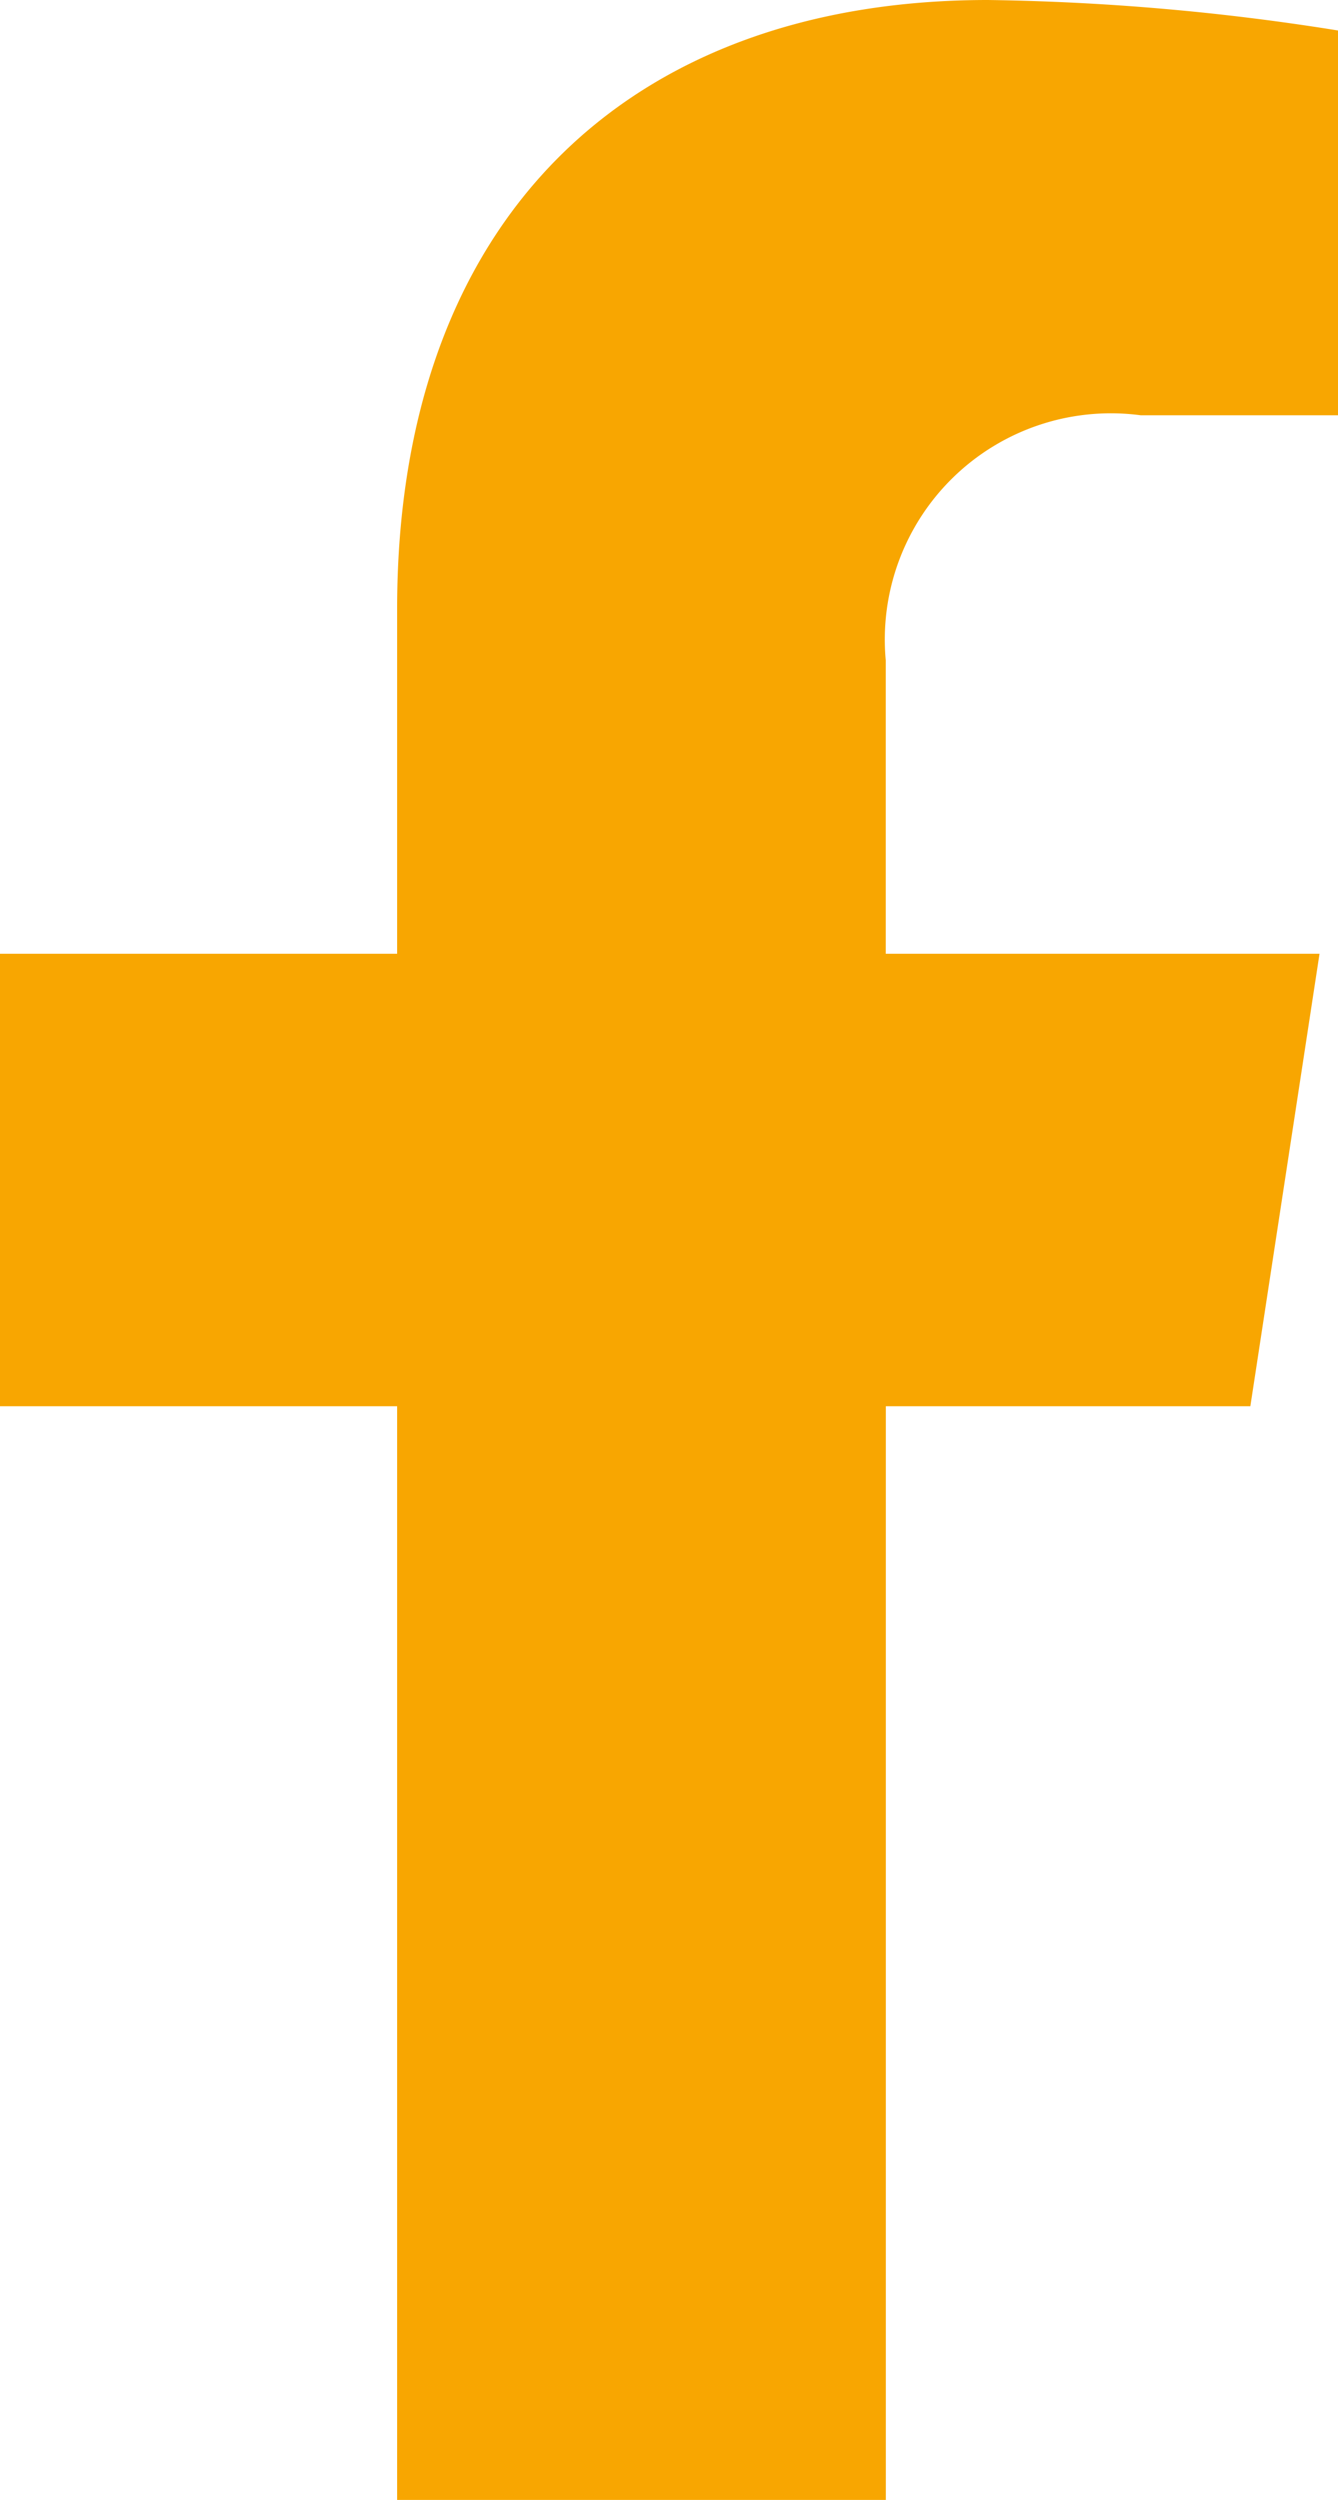
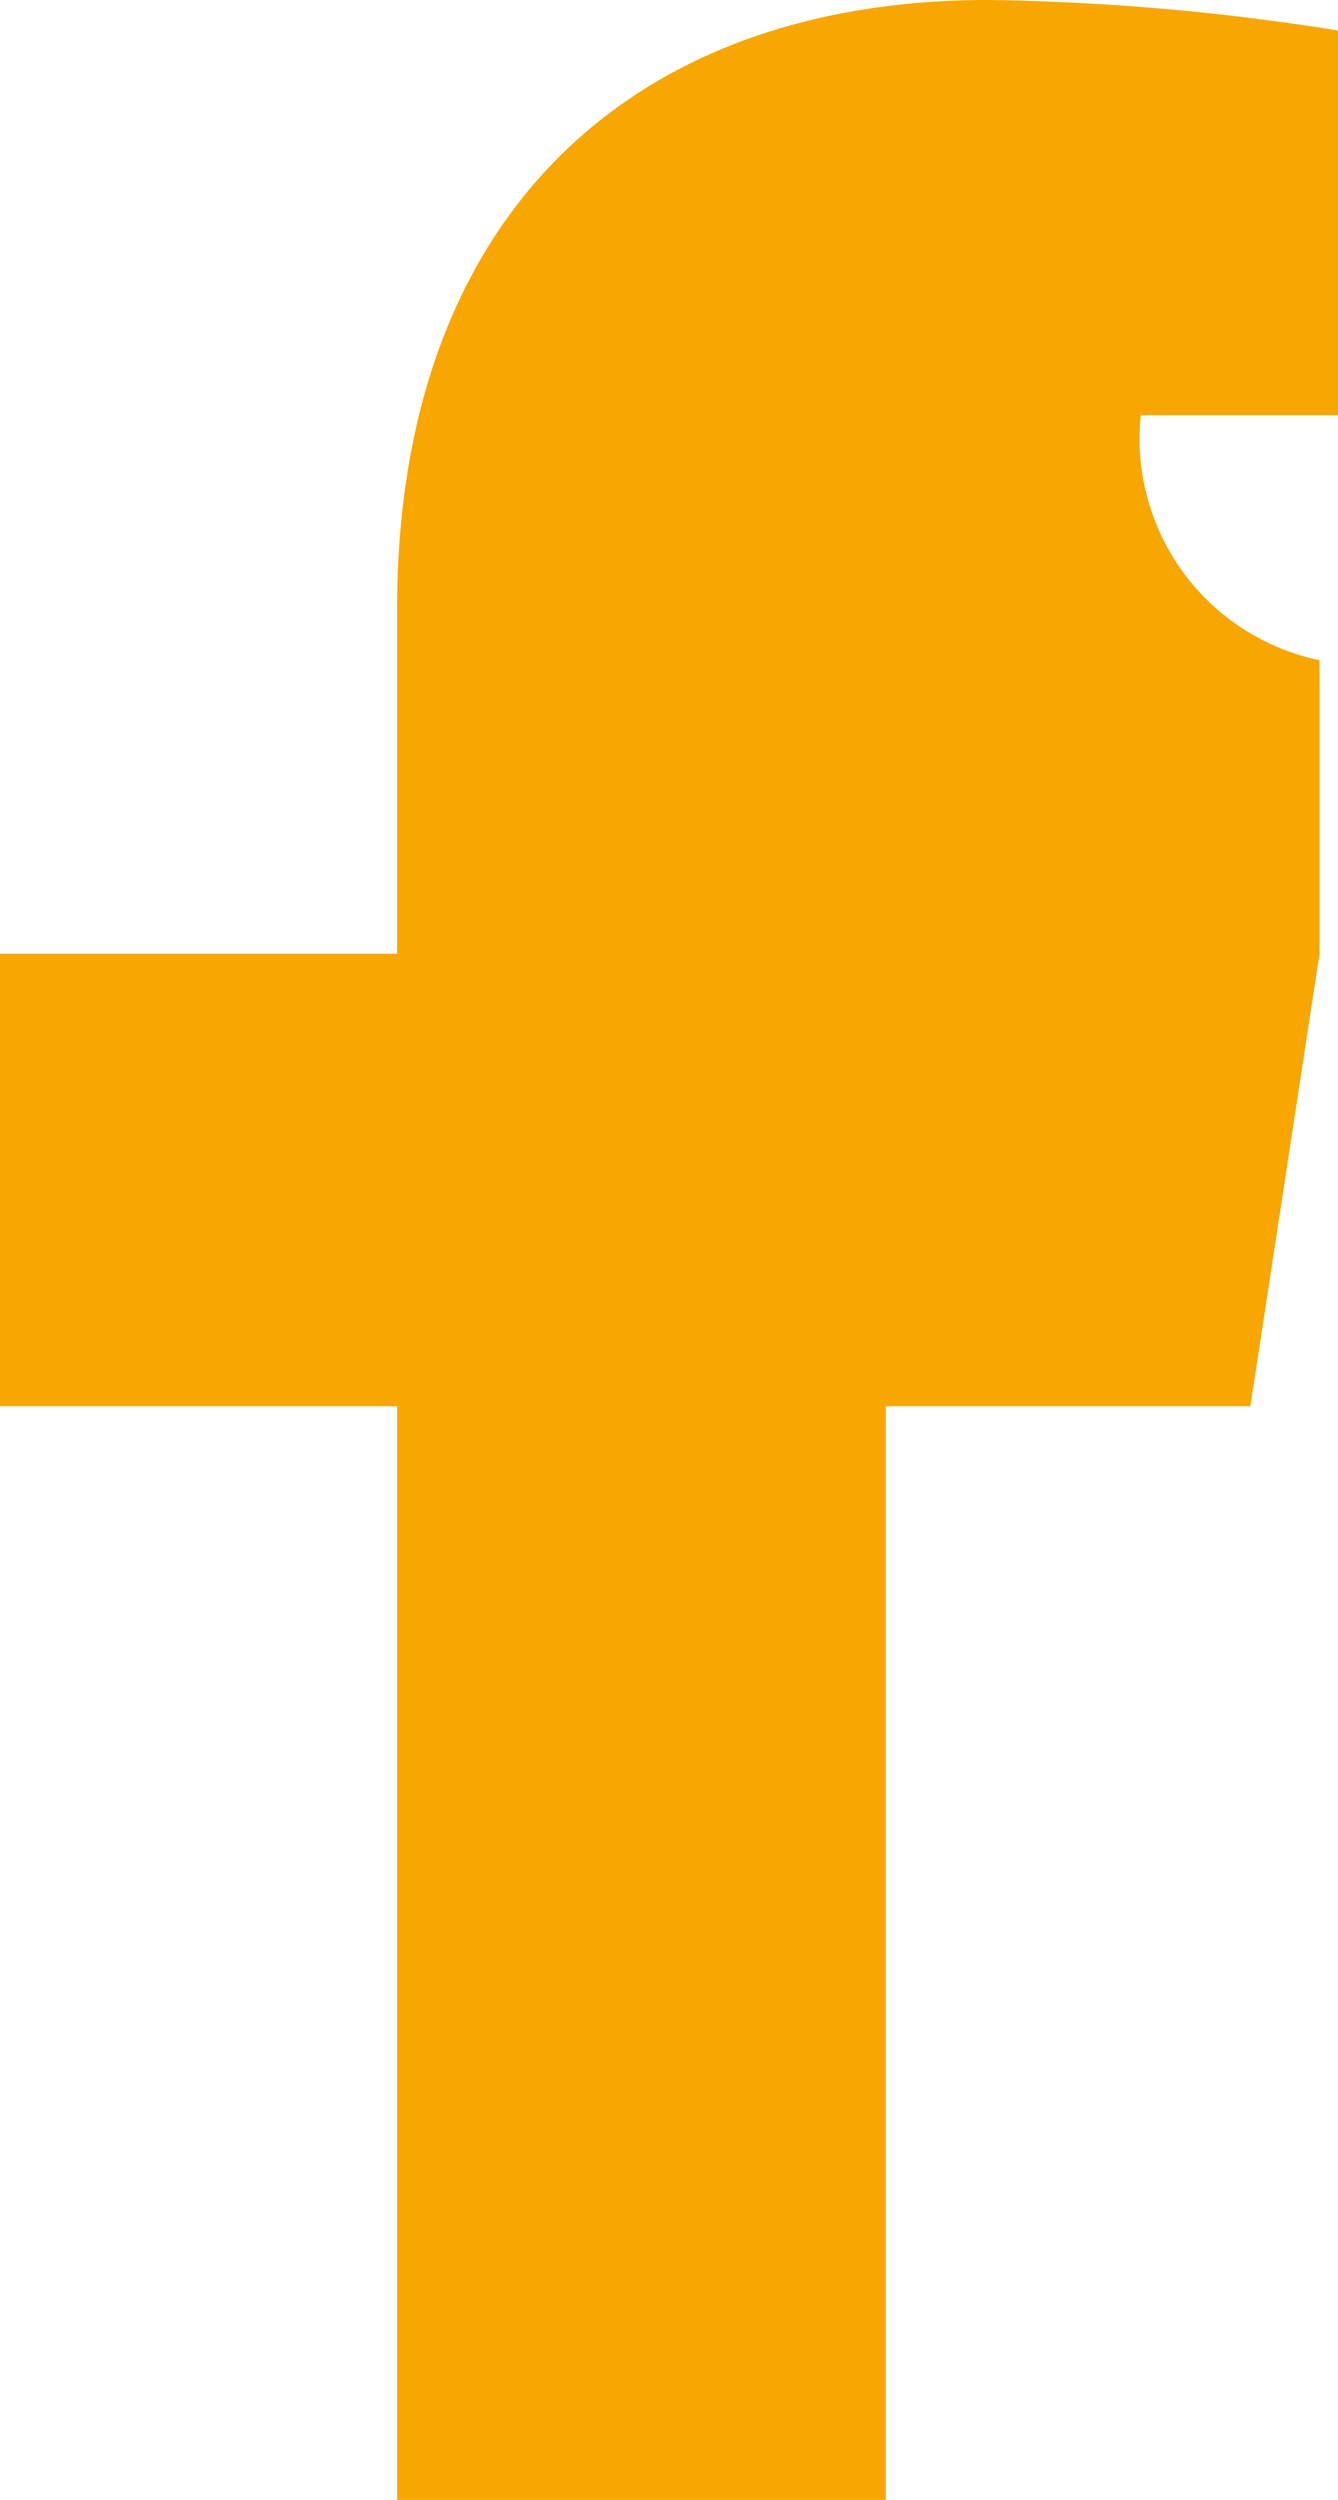
<svg xmlns="http://www.w3.org/2000/svg" width="13.541" height="25.283" viewBox="0 0 13.541 25.283">
-   <path id="facebook" d="M35.544,14.222l.7-4.576h-4.39V6.677A2.288,2.288,0,0,1,34.435,4.2h2V.309A24.34,24.34,0,0,0,32.888,0c-3.616,0-5.979,2.192-5.979,6.159V9.646H22.89v4.576h4.019V25.283h4.946V14.222Z" transform="translate(-22.89)" fill="#f8a601" />
+   <path id="facebook" d="M35.544,14.222l.7-4.576V6.677A2.288,2.288,0,0,1,34.435,4.2h2V.309A24.34,24.34,0,0,0,32.888,0c-3.616,0-5.979,2.192-5.979,6.159V9.646H22.89v4.576h4.019V25.283h4.946V14.222Z" transform="translate(-22.89)" fill="#f8a601" />
</svg>